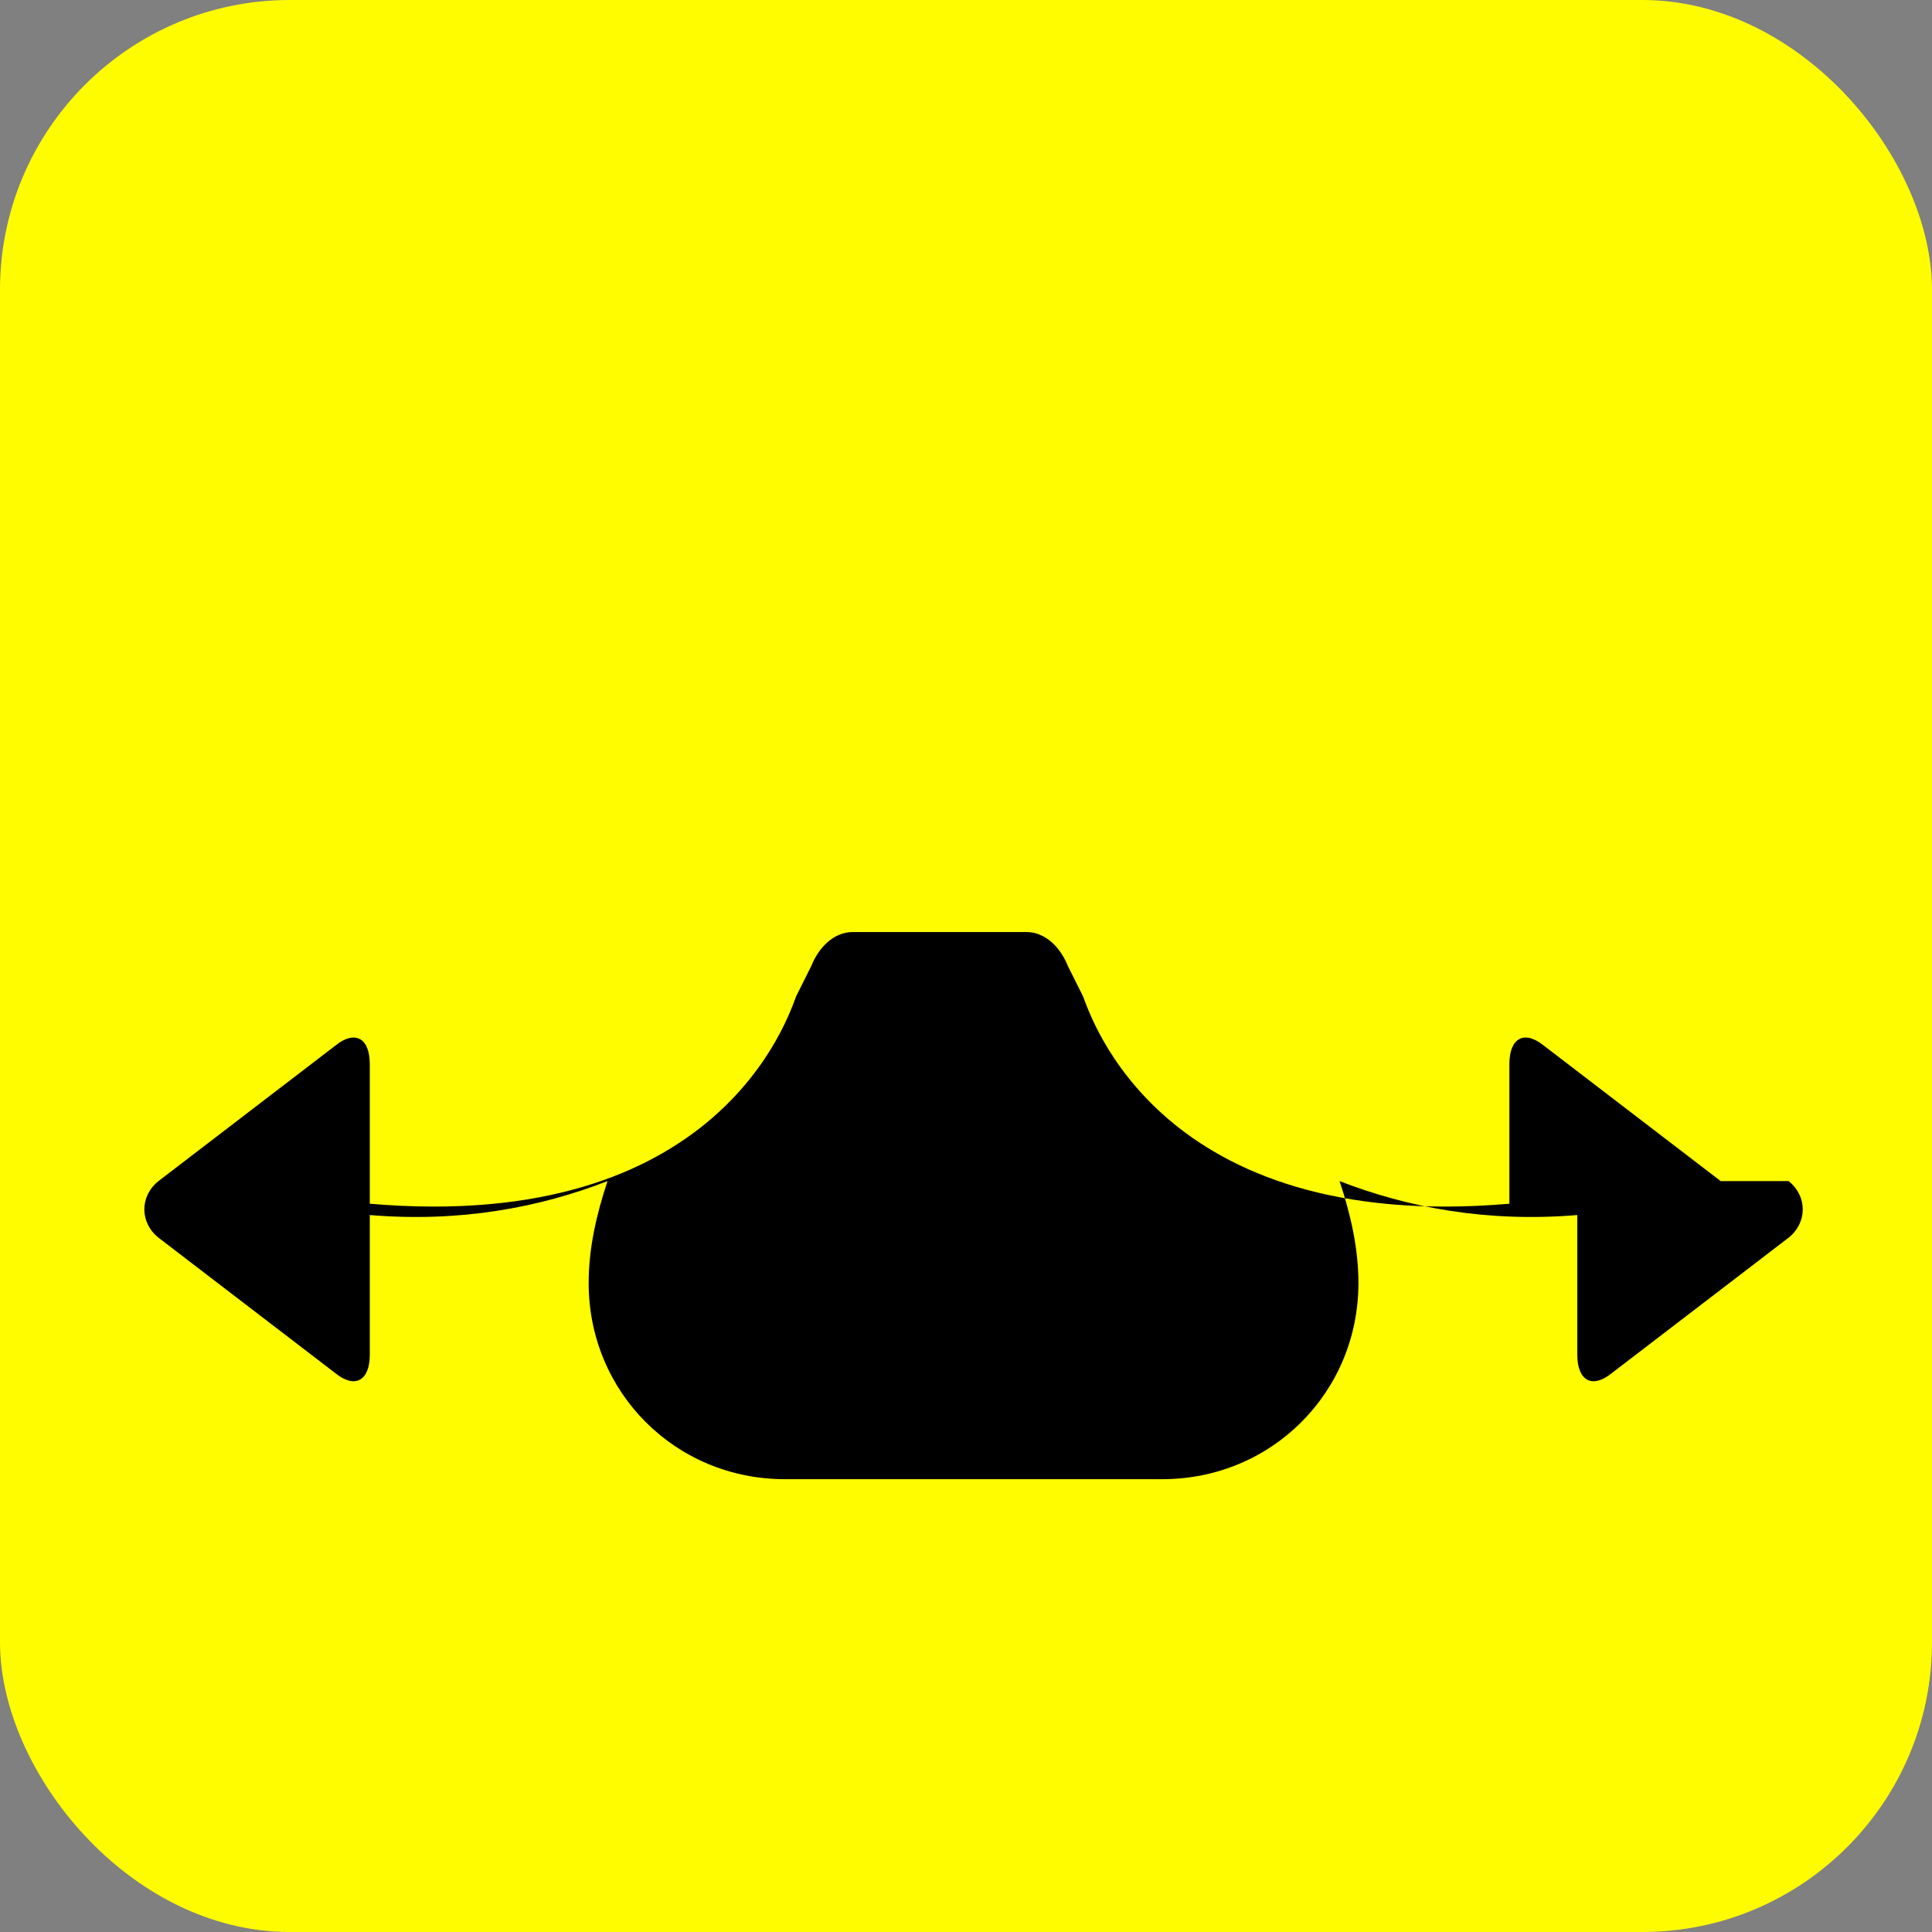
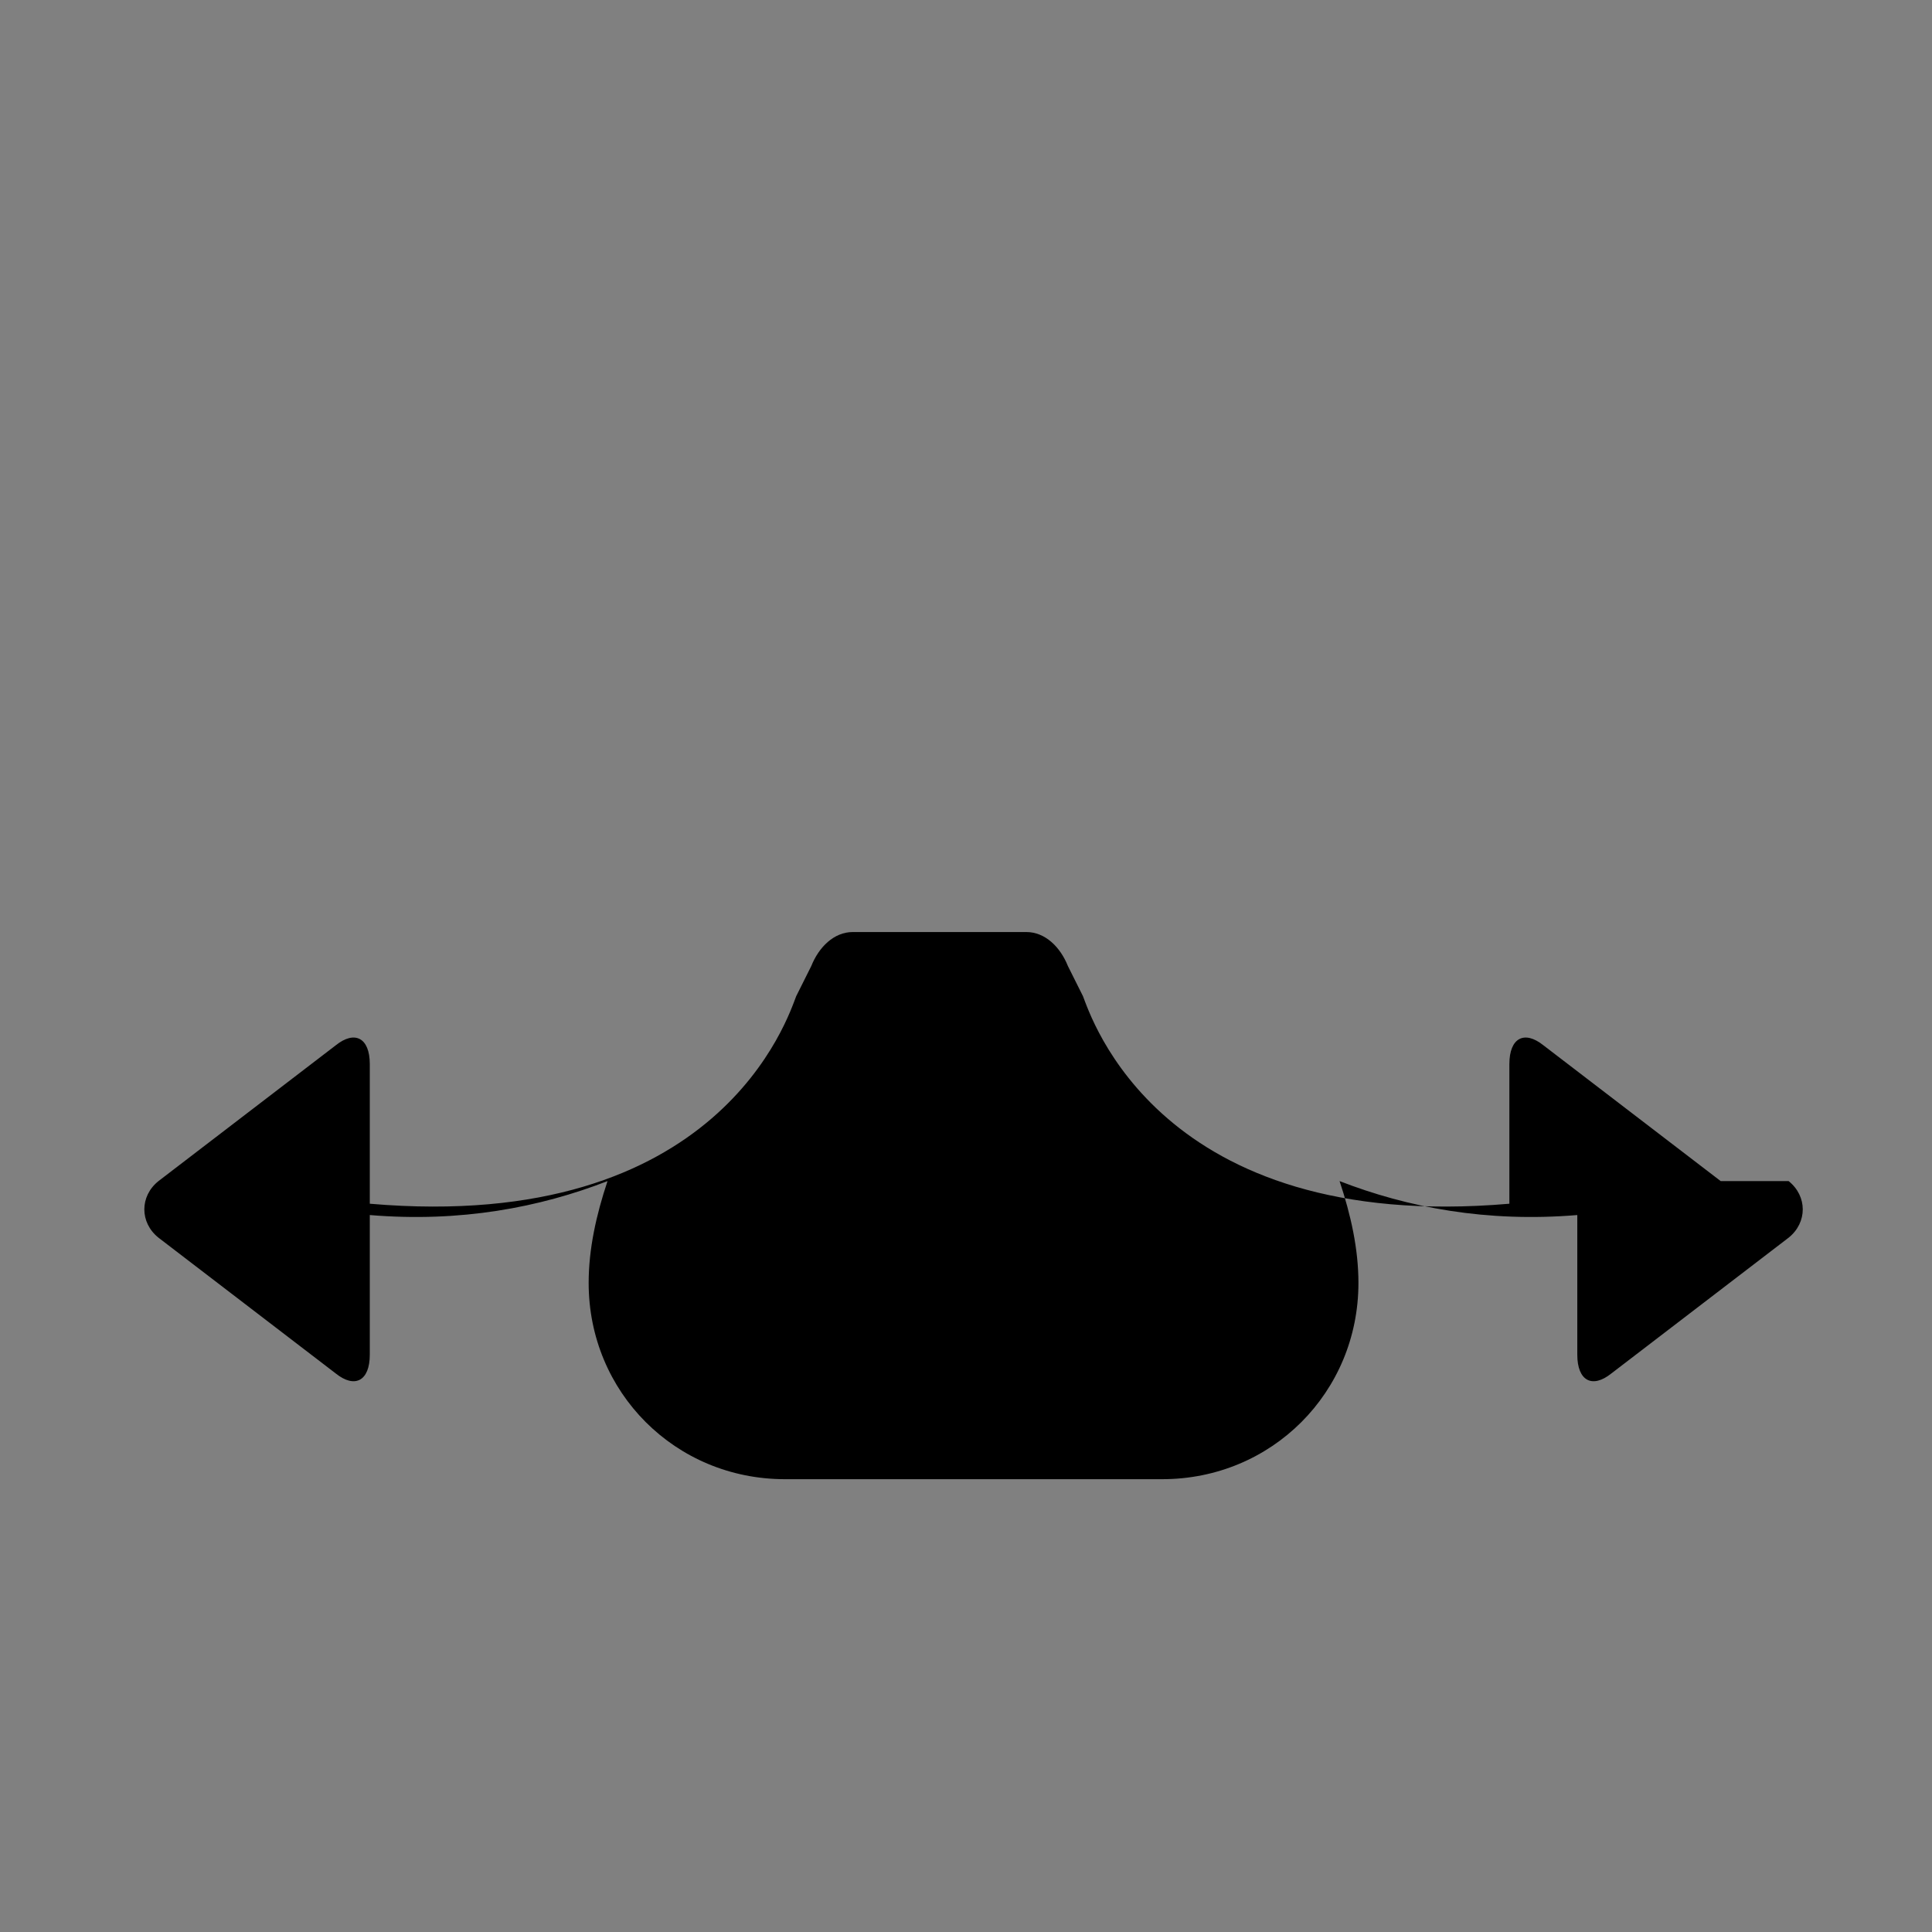
<svg xmlns="http://www.w3.org/2000/svg" viewBox="0 0 512 512">
  <rect x="0" y="0" width="512" height="512" fill="#808080" stroke="none" />
-   <rect width="512" height="512" rx="15%" fill="#fffc00" />
  <path d="m456 313-47-36c-5-4-9-2-9 5v37c-93 8-111-50-113-55l-4-8c-2-5-6-9-11-9h-46c-5 0-9 4-11 9l-4 8c-2 5-20 63-113 55v-37c0-7-4-9-9-5l-47 36c-5 4-5 11 0 15l47 36c5 4 9 2 9-5v-37c24 2 45-2 63-9-3 9-5 18-5 27 0 29 23 52 52 52h100c29 0 52-23 52-52 0-9-2-18-5-27 18 7 39 11 63 9v37c0 7 4 9 9 5l47-36c5-4 5-11 0-15z" />
</svg>